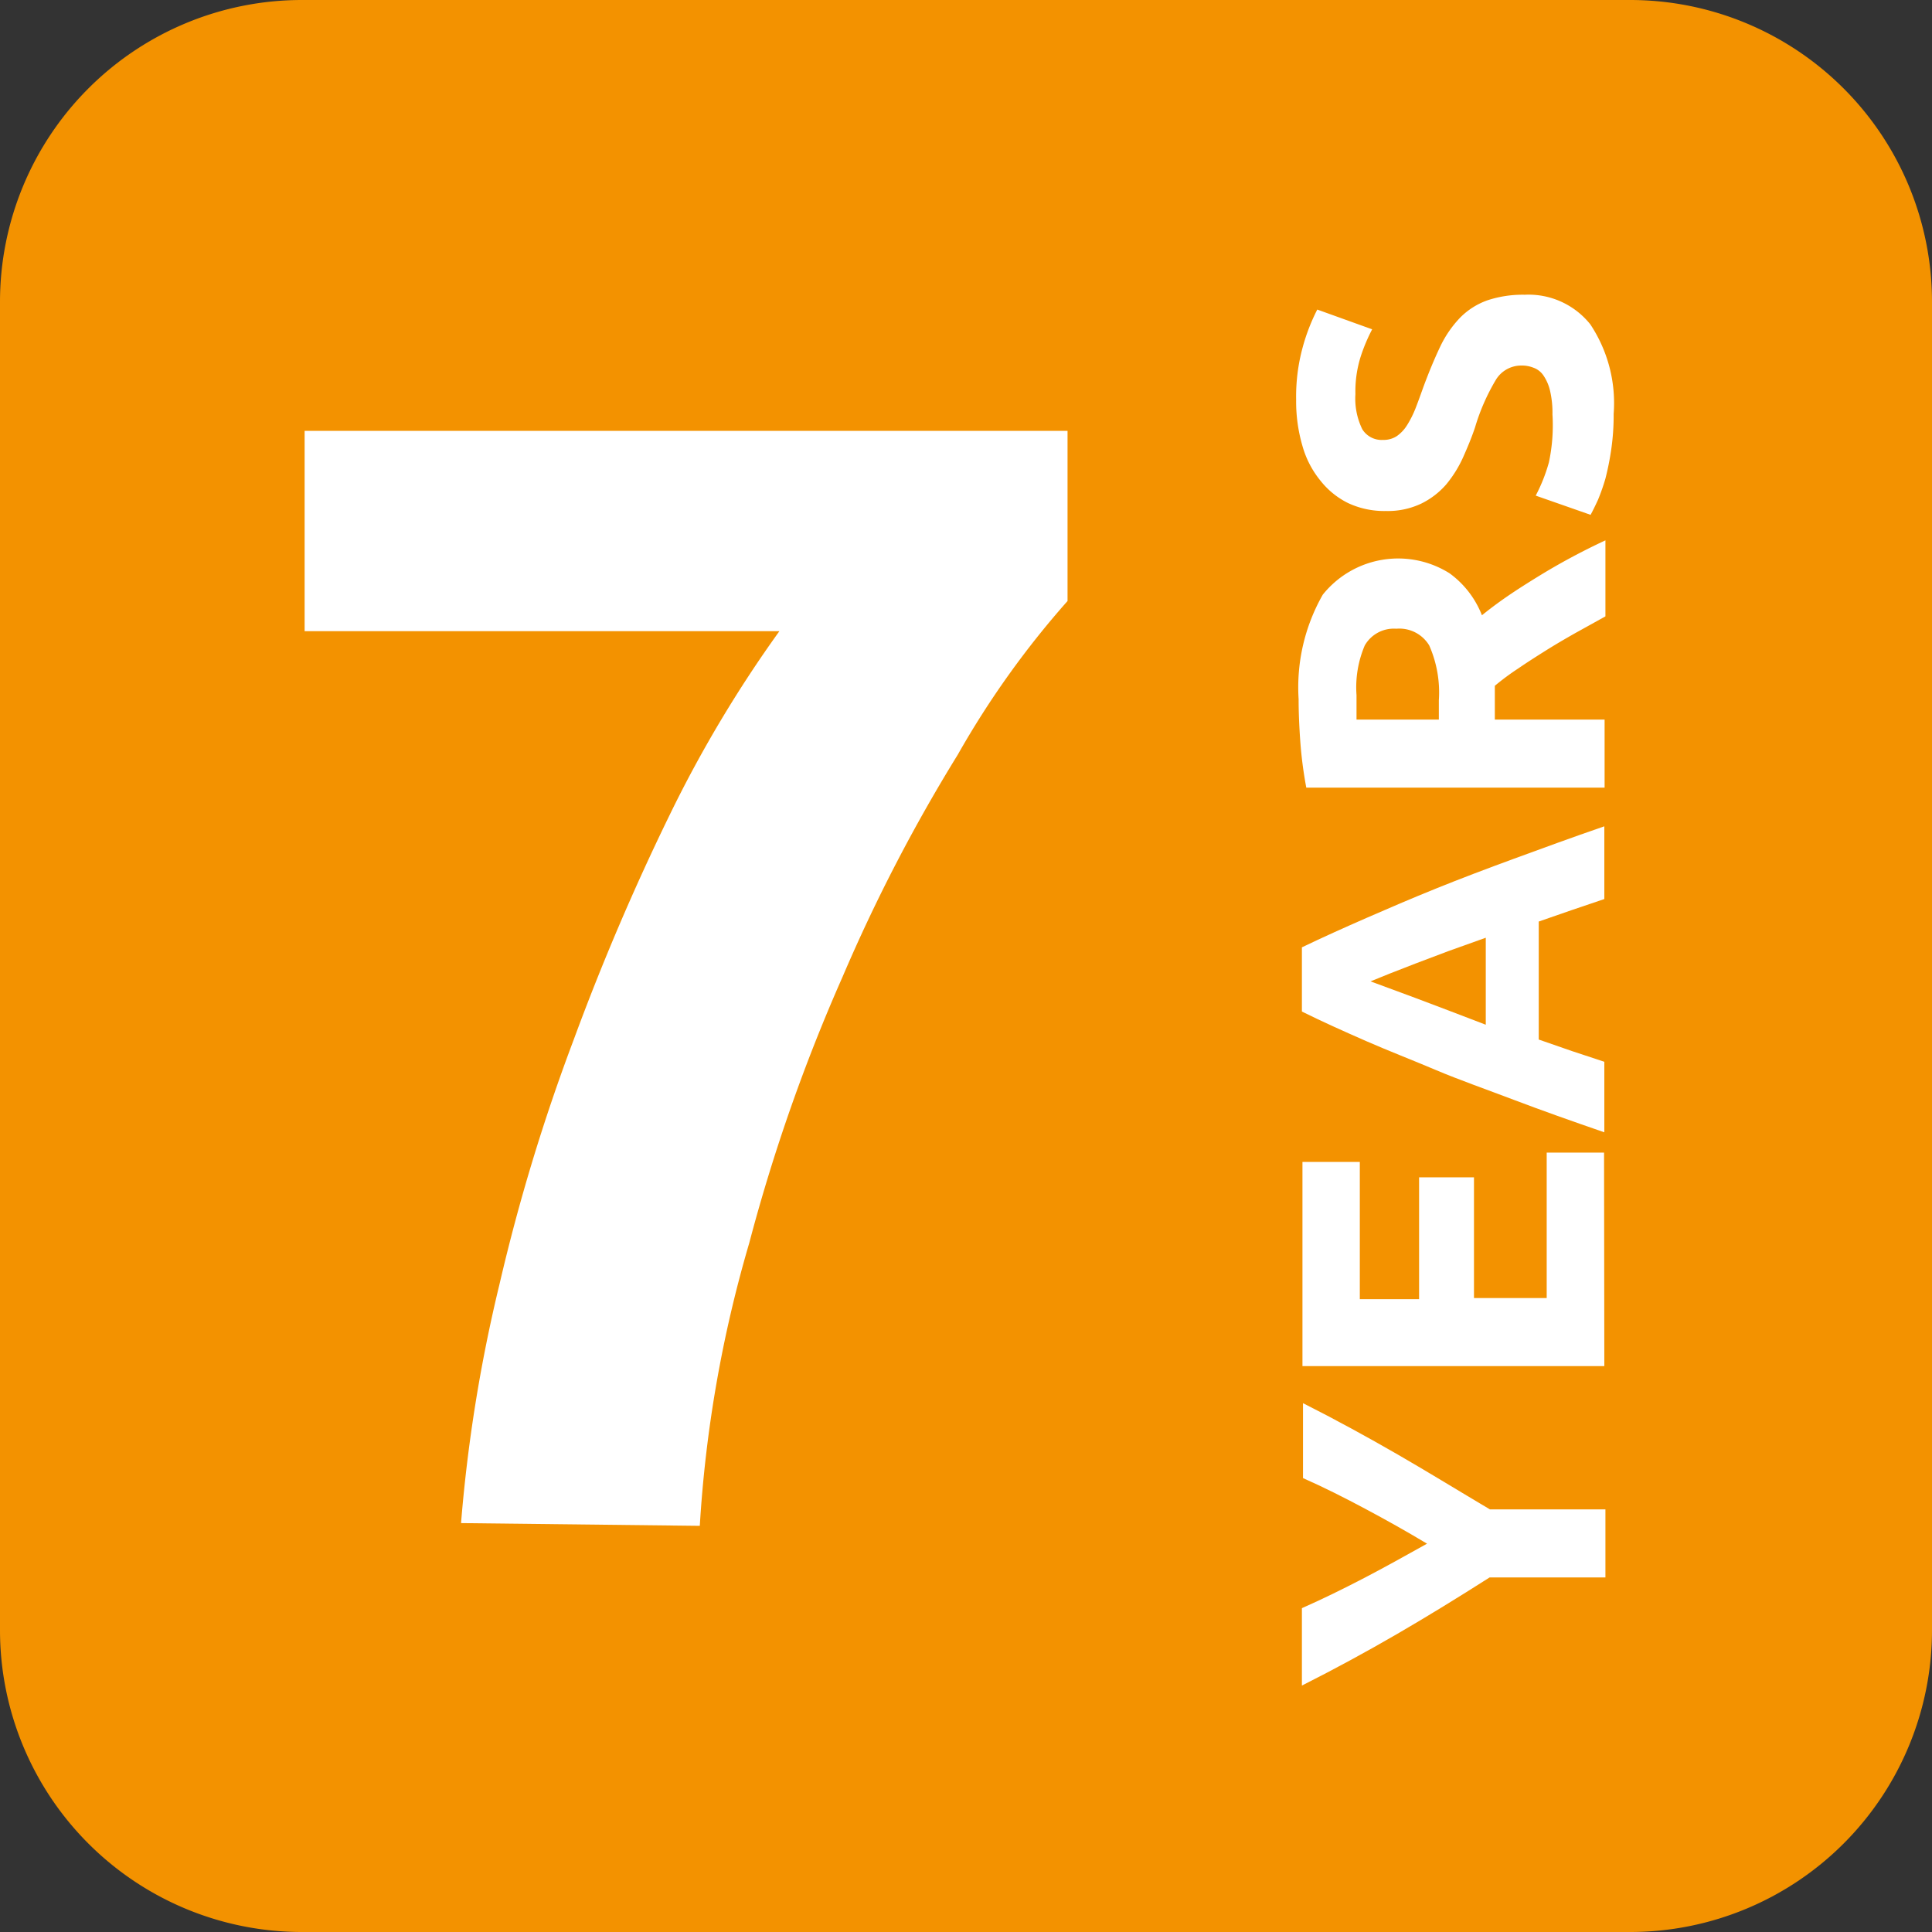
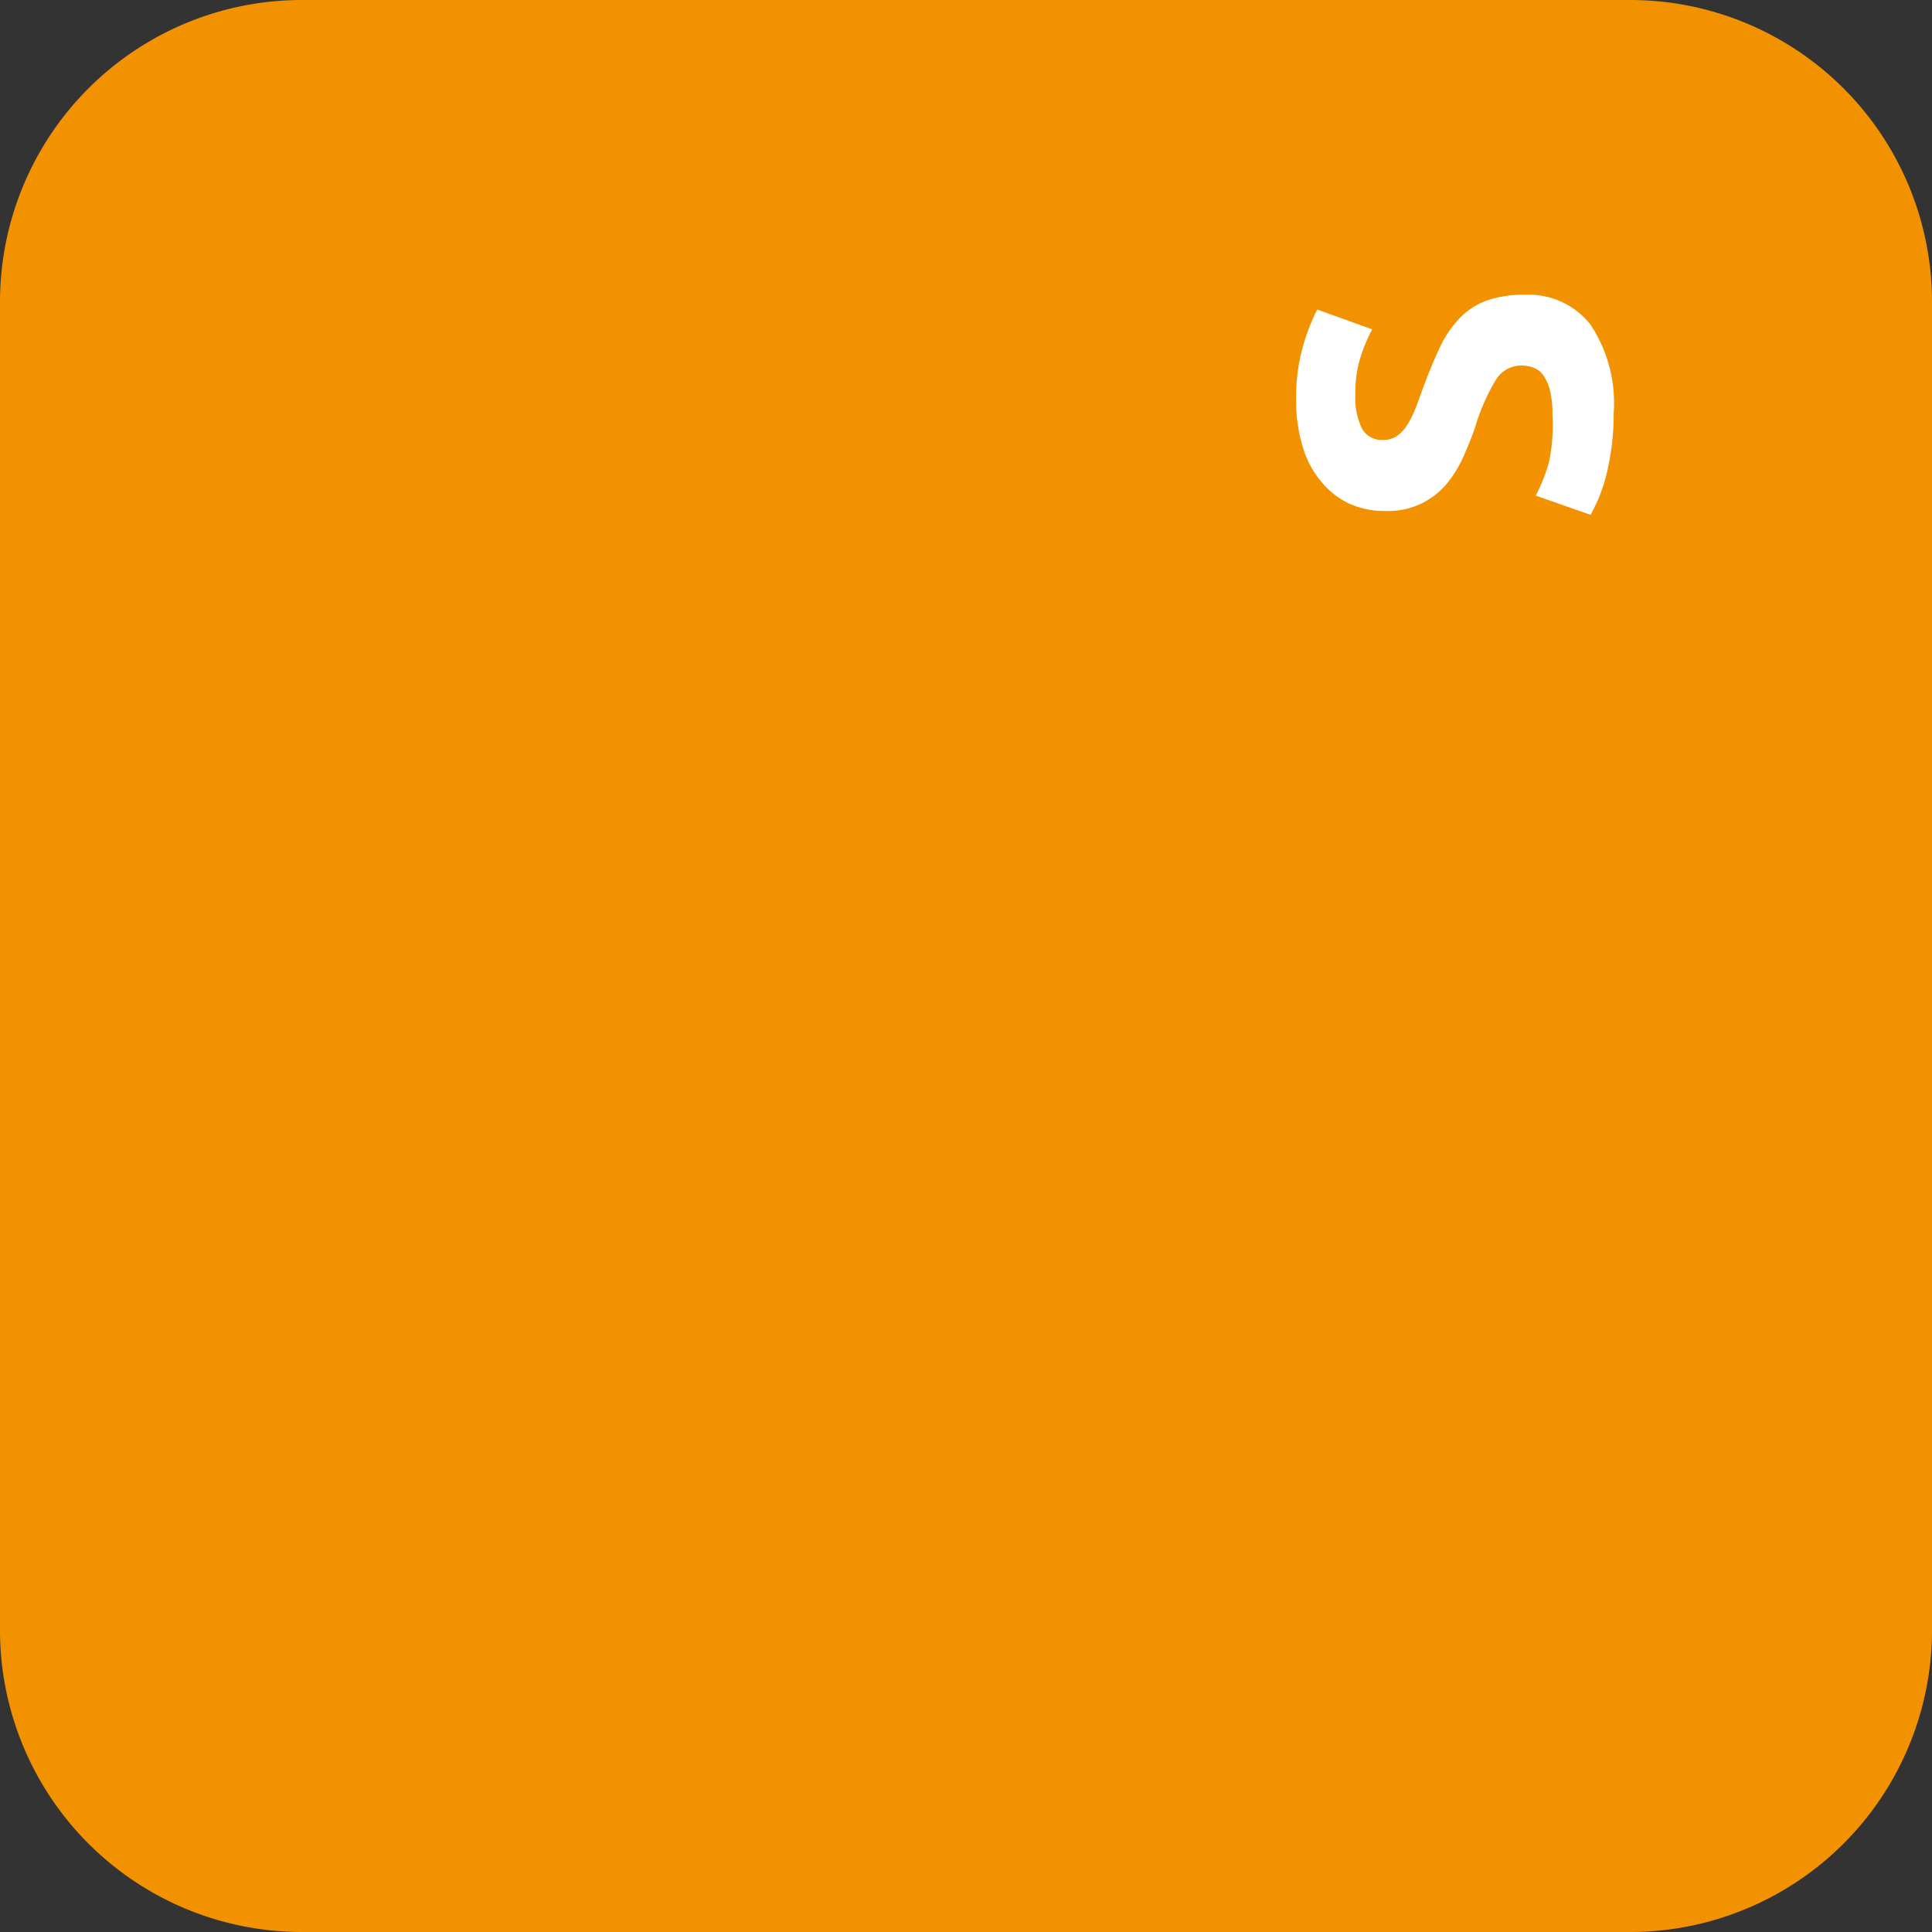
<svg xmlns="http://www.w3.org/2000/svg" viewBox="0 0 70.4 70.4">
  <rect x="0" y="0" width="70.4" height="70.4" fill="#333333" stroke="none" />
  <defs>
    <style>.cls-1{fill:#f39200;fill-rule:evenodd;}.cls-2{isolation:isolate;}.cls-3{fill:#fff;}</style>
  </defs>
  <title>Fichier 6</title>
  <g id="Calque_2" data-name="Calque 2">
    <g id="Groupe_17" data-name="Groupe 17">
      <path class="cls-1" d="M11,0H59.4a11,11,0,0,1,11,11V59.4a11,11,0,0,1-11,11H11a11,11,0,0,1-11-11V11A11,11,0,0,1,11,0Z" />
      <g class="cls-2">
-         <path class="cls-3" d="M16.8,55.5a56.1,56.1,0,0,1,1.4-8.7,70.09,70.09,0,0,1,2.7-8.9,87.85,87.85,0,0,1,3.5-8.2,45.6,45.6,0,0,1,4-6.7H11.1V15.7H38.9v6.2a32.81,32.81,0,0,0-4,5.6,61.16,61.16,0,0,0-4.2,8.1,64.93,64.93,0,0,0-3.4,9.7,46.39,46.39,0,0,0-1.8,10.3l-8.7-.1Z" />
-       </g>
-       <path class="cls-3" d="M52,56.25c-.75-.45-1.5-.87-2.25-1.27s-1.5-.78-2.27-1.12V51.13c1.19.6,2.34,1.23,3.45,1.87s2.23,1.33,3.36,2h4.21v2.48H54.28c-1.13.72-2.25,1.41-3.37,2.06s-2.28,1.28-3.47,1.88V58.6c.77-.34,1.52-.71,2.27-1.1S51.21,56.69,52,56.25Z" />
-       <path class="cls-3" d="M58.46,49.78h-11V42.34h2.09v5h2.16V42.9h2v4.4h2.65V42h2.09Z" />
-       <path class="cls-3" d="M58.46,32.76l-1.18.4-1.21.42v4.3l1.21.42,1.18.39v2.57c-1.19-.41-2.29-.8-3.29-1.18s-2-.73-2.85-1.09-1.73-.7-2.53-1.05-1.58-.7-2.35-1.08V34.52c.77-.37,1.55-.72,2.35-1.07s1.64-.71,2.53-1.07,1.84-.72,2.85-1.09,2.1-.77,3.29-1.18Zm-8.52,3,.65.24,1,.37,1.19.45,1.36.52V34.17l-1.37.49-1.19.45-.95.37Z" />
-       <path class="cls-3" d="M47.32,25.47a6.82,6.82,0,0,1,.88-3.8,3.52,3.52,0,0,1,4.62-.78A3.43,3.43,0,0,1,54,22.42c.27-.22.59-.46.94-.7s.73-.48,1.12-.72.79-.47,1.2-.69.83-.43,1.24-.62v2.77l-1.1.61c-.37.21-.73.42-1.08.64s-.68.43-1,.65a9,9,0,0,0-.85.63v1.23h4V28.7H47.6A14.8,14.8,0,0,1,47.38,27C47.34,26.44,47.32,25.93,47.32,25.47Zm2.11-.14c0,.18,0,.34,0,.48s0,.28,0,.41h3v-.7a4.25,4.25,0,0,0-.35-2,1.27,1.27,0,0,0-1.2-.61,1.22,1.22,0,0,0-1.15.61A3.9,3.9,0,0,0,49.43,25.33Z" />
+         </g>
      <path class="cls-3" d="M56.57,15.1a3.52,3.52,0,0,0-.09-.87,1.65,1.65,0,0,0-.24-.55.74.74,0,0,0-.36-.28,1.14,1.14,0,0,0-.46-.08,1.08,1.08,0,0,0-.9.5,7.56,7.56,0,0,0-.77,1.75c-.12.36-.27.72-.43,1.08a4.35,4.35,0,0,1-.62,1,2.88,2.88,0,0,1-.91.7,2.83,2.83,0,0,1-1.29.27,3.1,3.1,0,0,1-1.38-.29,2.93,2.93,0,0,1-1-.81,3.48,3.48,0,0,1-.66-1.27,5.78,5.78,0,0,1-.23-1.68,6.8,6.8,0,0,1,.24-1.92A7.09,7.09,0,0,1,48,11.28l2,.72a6.38,6.38,0,0,0-.42,1,4.21,4.21,0,0,0-.19,1.36,2.54,2.54,0,0,0,.25,1.28.83.83,0,0,0,.76.39.87.87,0,0,0,.5-.14,1.37,1.37,0,0,0,.38-.41,3.73,3.73,0,0,0,.3-.6c.09-.23.18-.48.28-.76.21-.57.42-1.07.62-1.49a4,4,0,0,1,.73-1.06,2.63,2.63,0,0,1,1-.63,4.09,4.09,0,0,1,1.35-.2,2.88,2.88,0,0,1,2.39,1.08,5.18,5.18,0,0,1,.85,3.26,8.7,8.7,0,0,1-.09,1.31,10.23,10.23,0,0,1-.21,1.05,7.41,7.41,0,0,1-.27.77c-.1.22-.19.4-.27.55l-2-.7a6.09,6.09,0,0,0,.48-1.21A6.48,6.48,0,0,0,56.57,15.1Z" />
    </g>
  </g>
</svg>